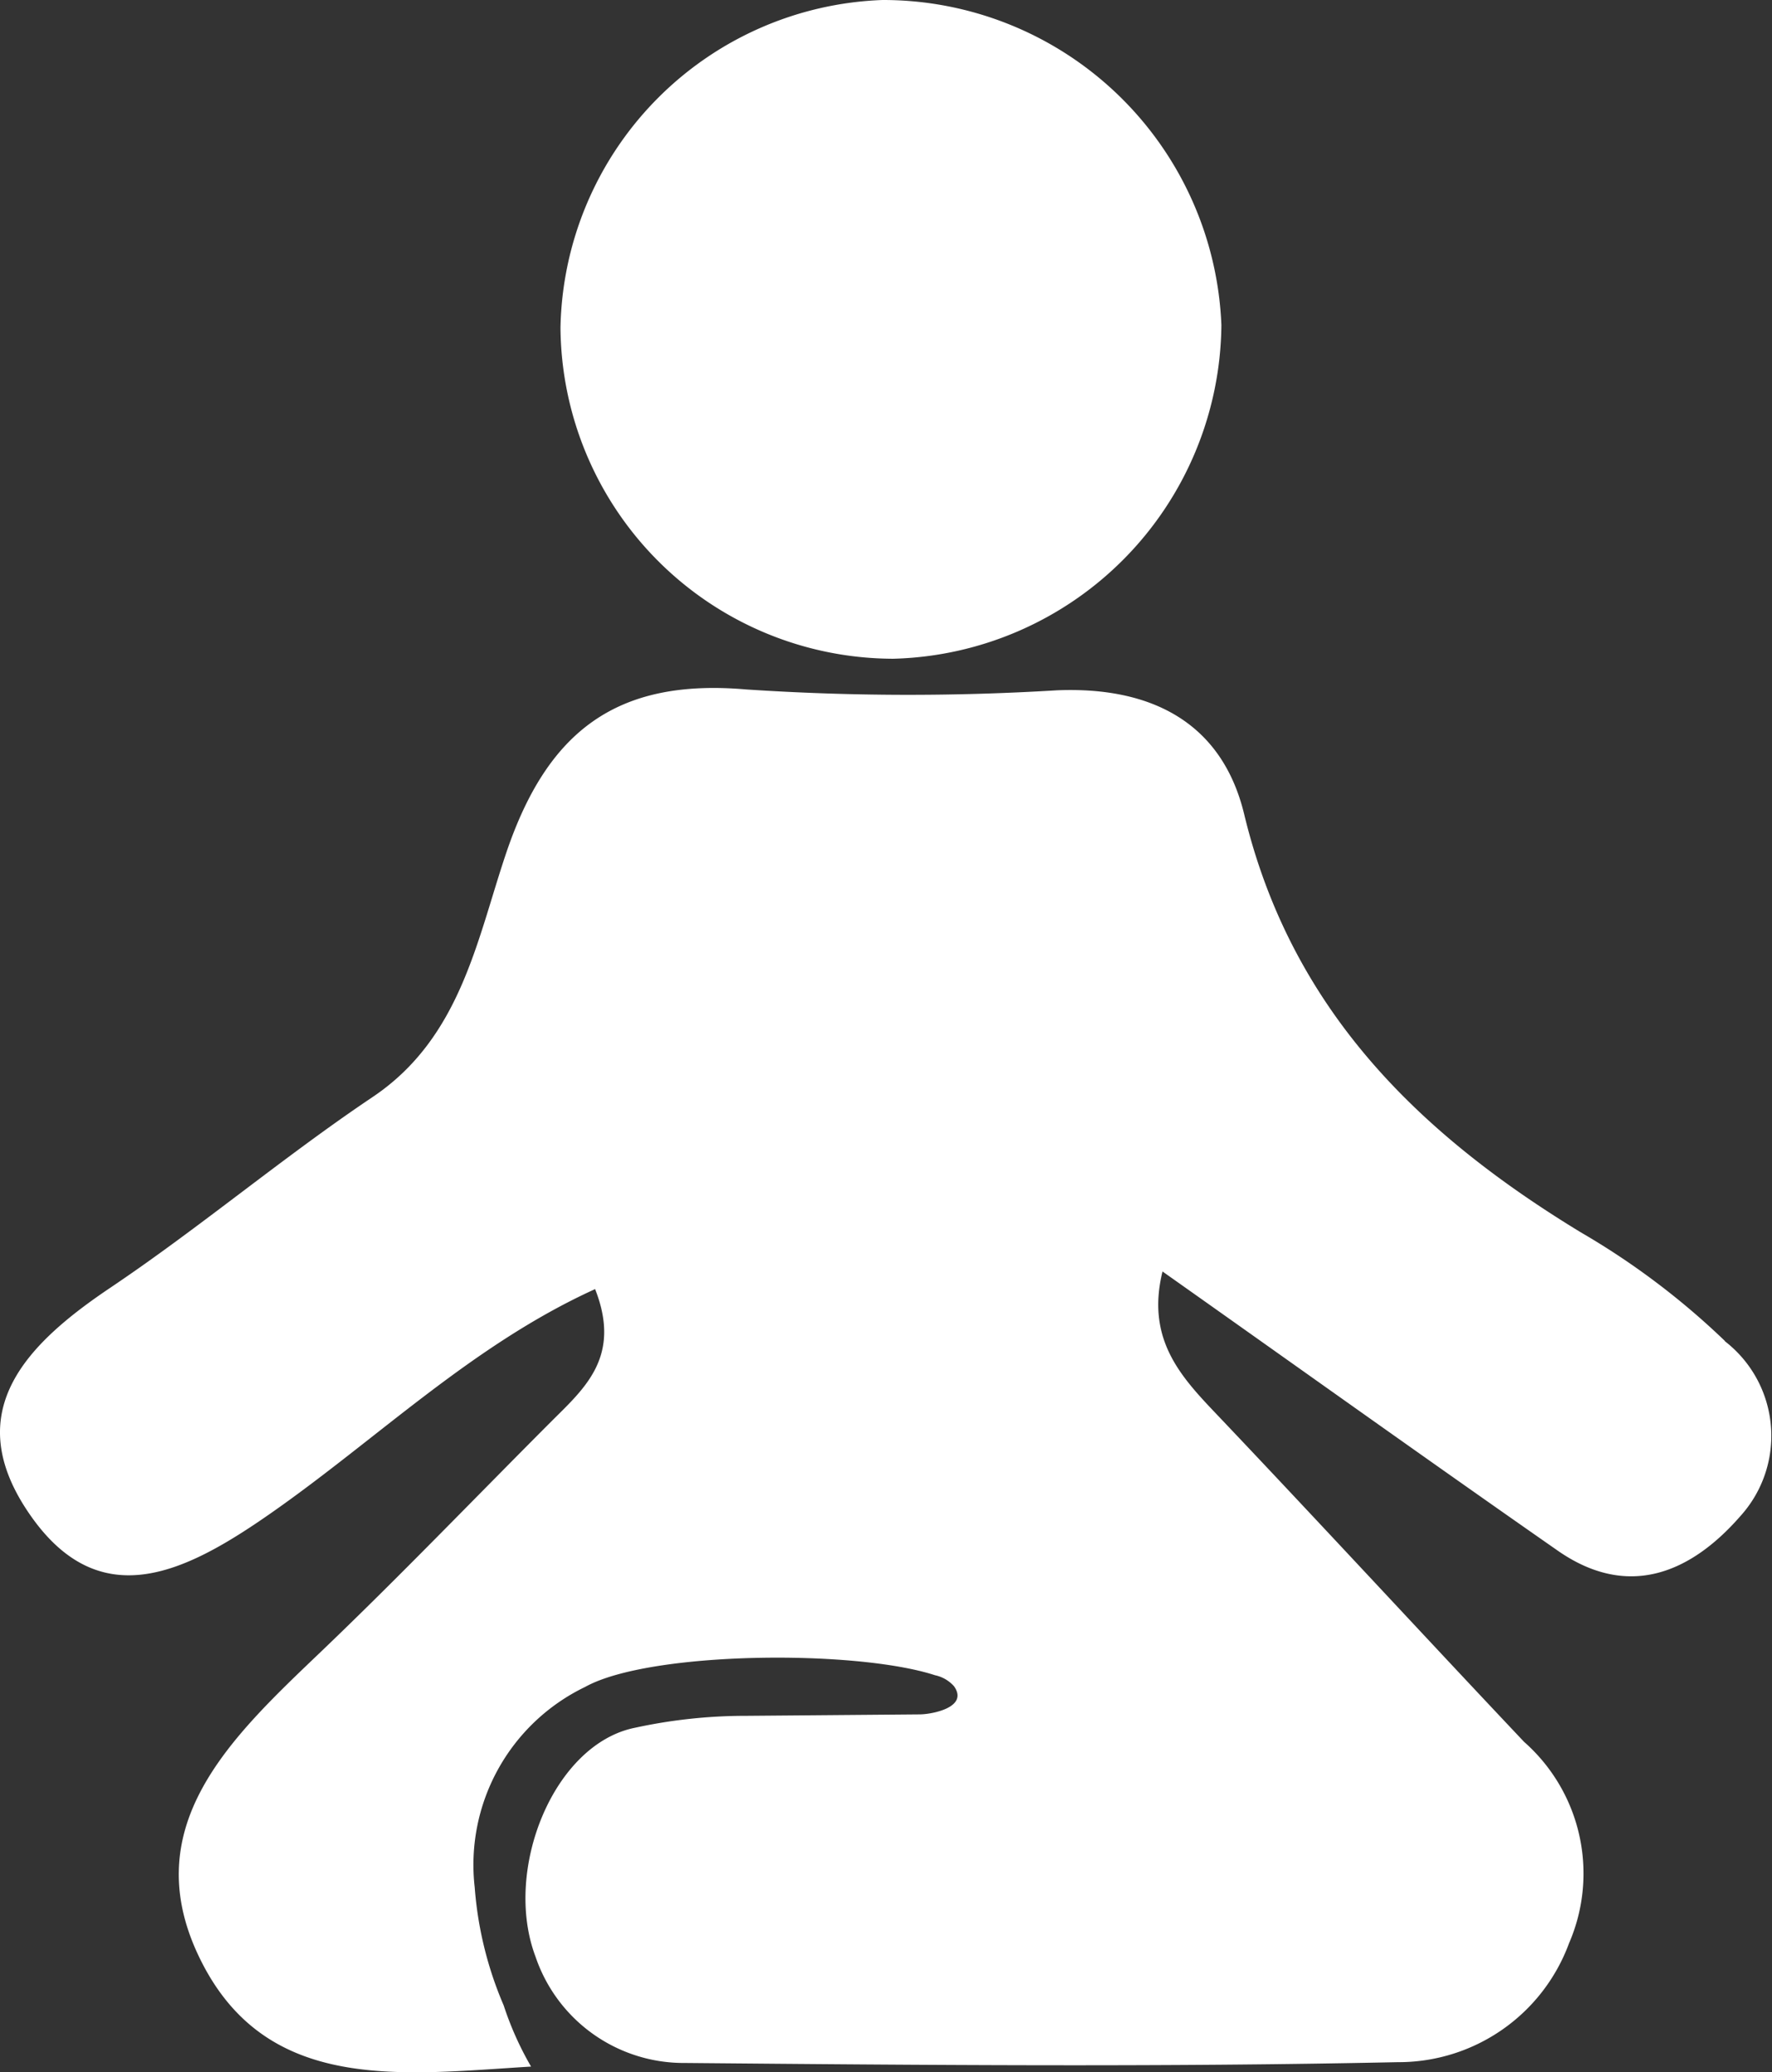
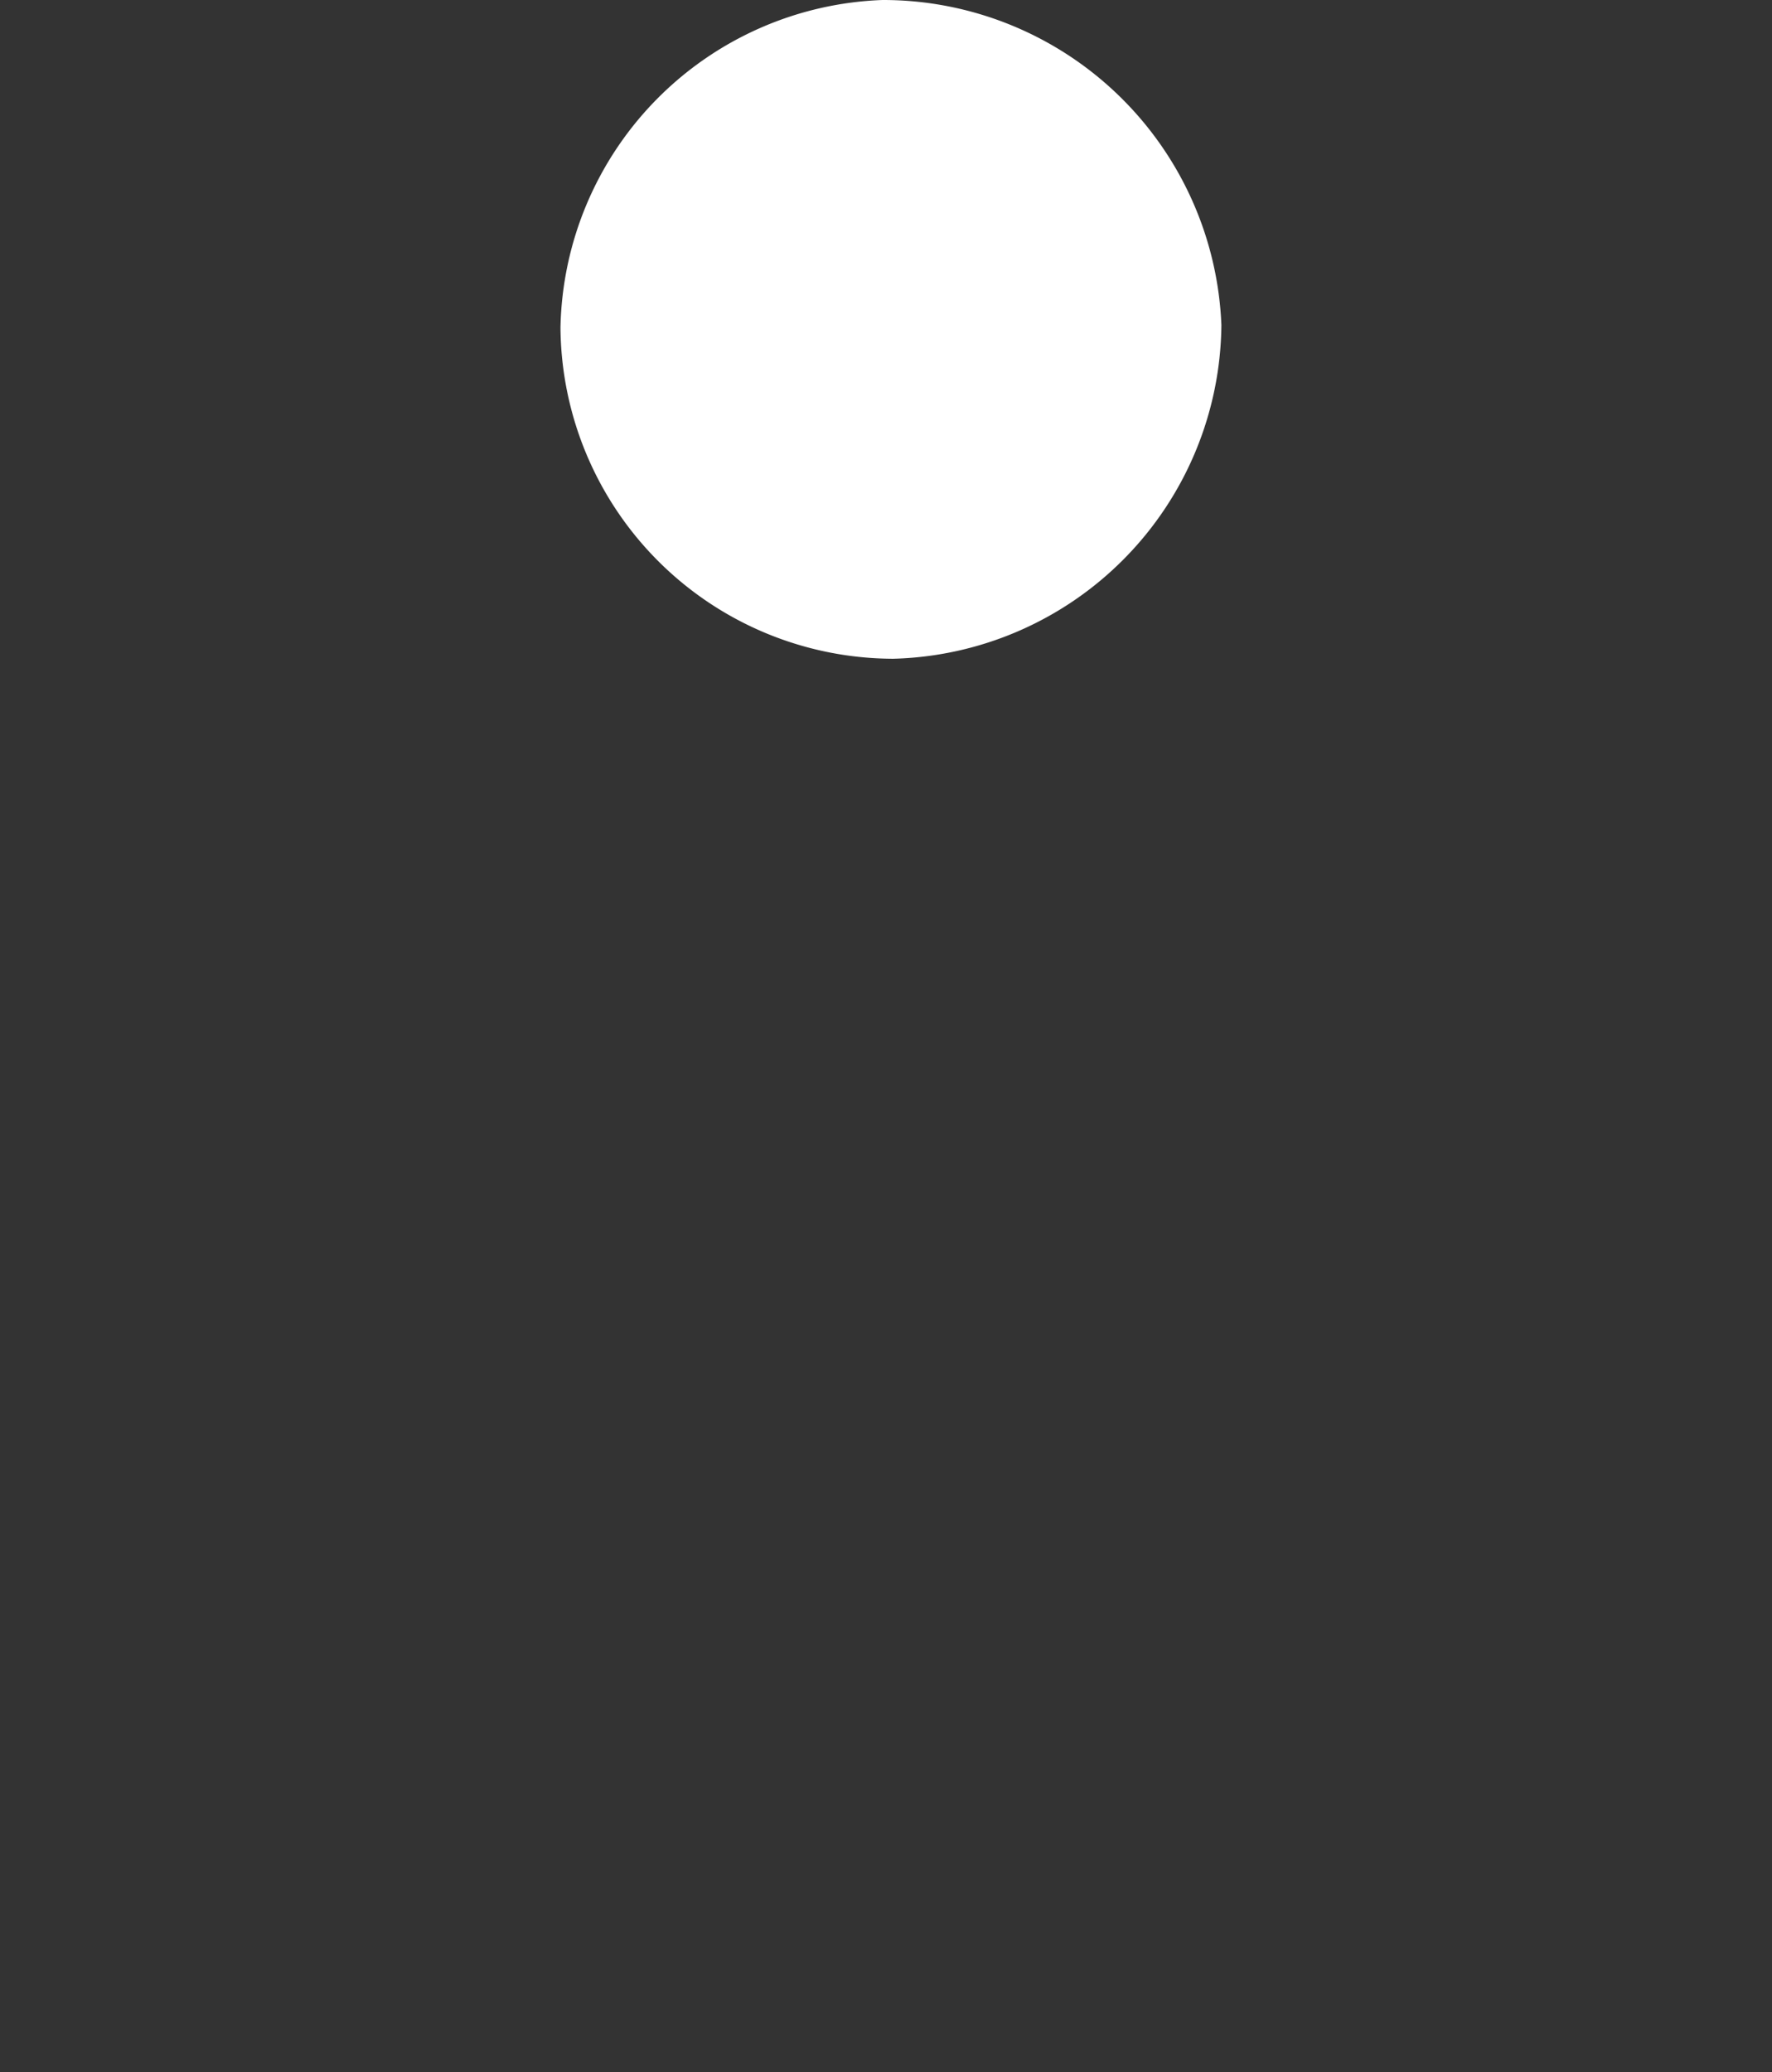
<svg xmlns="http://www.w3.org/2000/svg" id="Group_53408" data-name="Group 53408" width="33.01" height="38.588" viewBox="0 0 33.01 38.588">
  <rect x="0" y="0" width="33.01" height="38.588" fill="#333333" stroke="none" />
-   <path id="Path_39641" data-name="Path 39641" d="M32.133,64.732a14.063,14.063,0,0,0-2.685-2.023c-3.033-1.844-5.394-4.157-6.27-7.783-.41-1.7-1.718-2.383-3.488-2.31A45.654,45.654,0,0,1,13.9,52.6c-2.407-.209-3.7.771-4.468,3.039-.548,1.618-.847,3.448-2.49,4.55-1.667,1.119-3.211,2.424-4.877,3.545C.513,64.775-.726,66.013.493,67.87c1.321,2.012,2.949,1.187,4.547.073,1.989-1.387,3.755-3.136,6.046-4.177.5,1.269-.207,1.855-.829,2.478-1.424,1.426-2.82,2.88-4.276,4.272-1.673,1.6-3.507,3.283-2.215,5.8,1.246,2.425,3.726,2.073,6.127,1.927a5.925,5.925,0,0,1-.51-1.139,6.863,6.863,0,0,1-.54-2.2A3.677,3.677,0,0,1,10.9,71.174c1.2-.668,5.037-.7,6.518-.218a.654.654,0,0,1,.354.205c.279.394-.411.522-.635.524l-3.23.027a9.691,9.691,0,0,0-2.073.221c-1.519.3-2.466,2.645-1.86,4.258a2.916,2.916,0,0,0,2.786,1.985c4.426.039,8.855.079,13.279-.015a3.385,3.385,0,0,0,3.19-2.214,3.267,3.267,0,0,0-.838-3.751c-1.879-1.989-3.734-4-5.618-5.985-.706-.744-1.443-1.446-1.117-2.773,2.531,1.788,4.937,3.508,7.365,5.2,1.322.919,2.488.4,3.4-.645a2.226,2.226,0,0,0-.291-3.258" transform="translate(0 -39.762)" fill="#fff" />
  <path id="Path_39642" data-name="Path 39642" d="M49.03,12.267a6.275,6.275,0,0,0,6.143-6.213A6.307,6.307,0,0,0,48.861,0a6.224,6.224,0,0,0-6,6.1,6.212,6.212,0,0,0,6.165,6.166" transform="translate(-32.42 0)" fill="#fff" />
</svg>